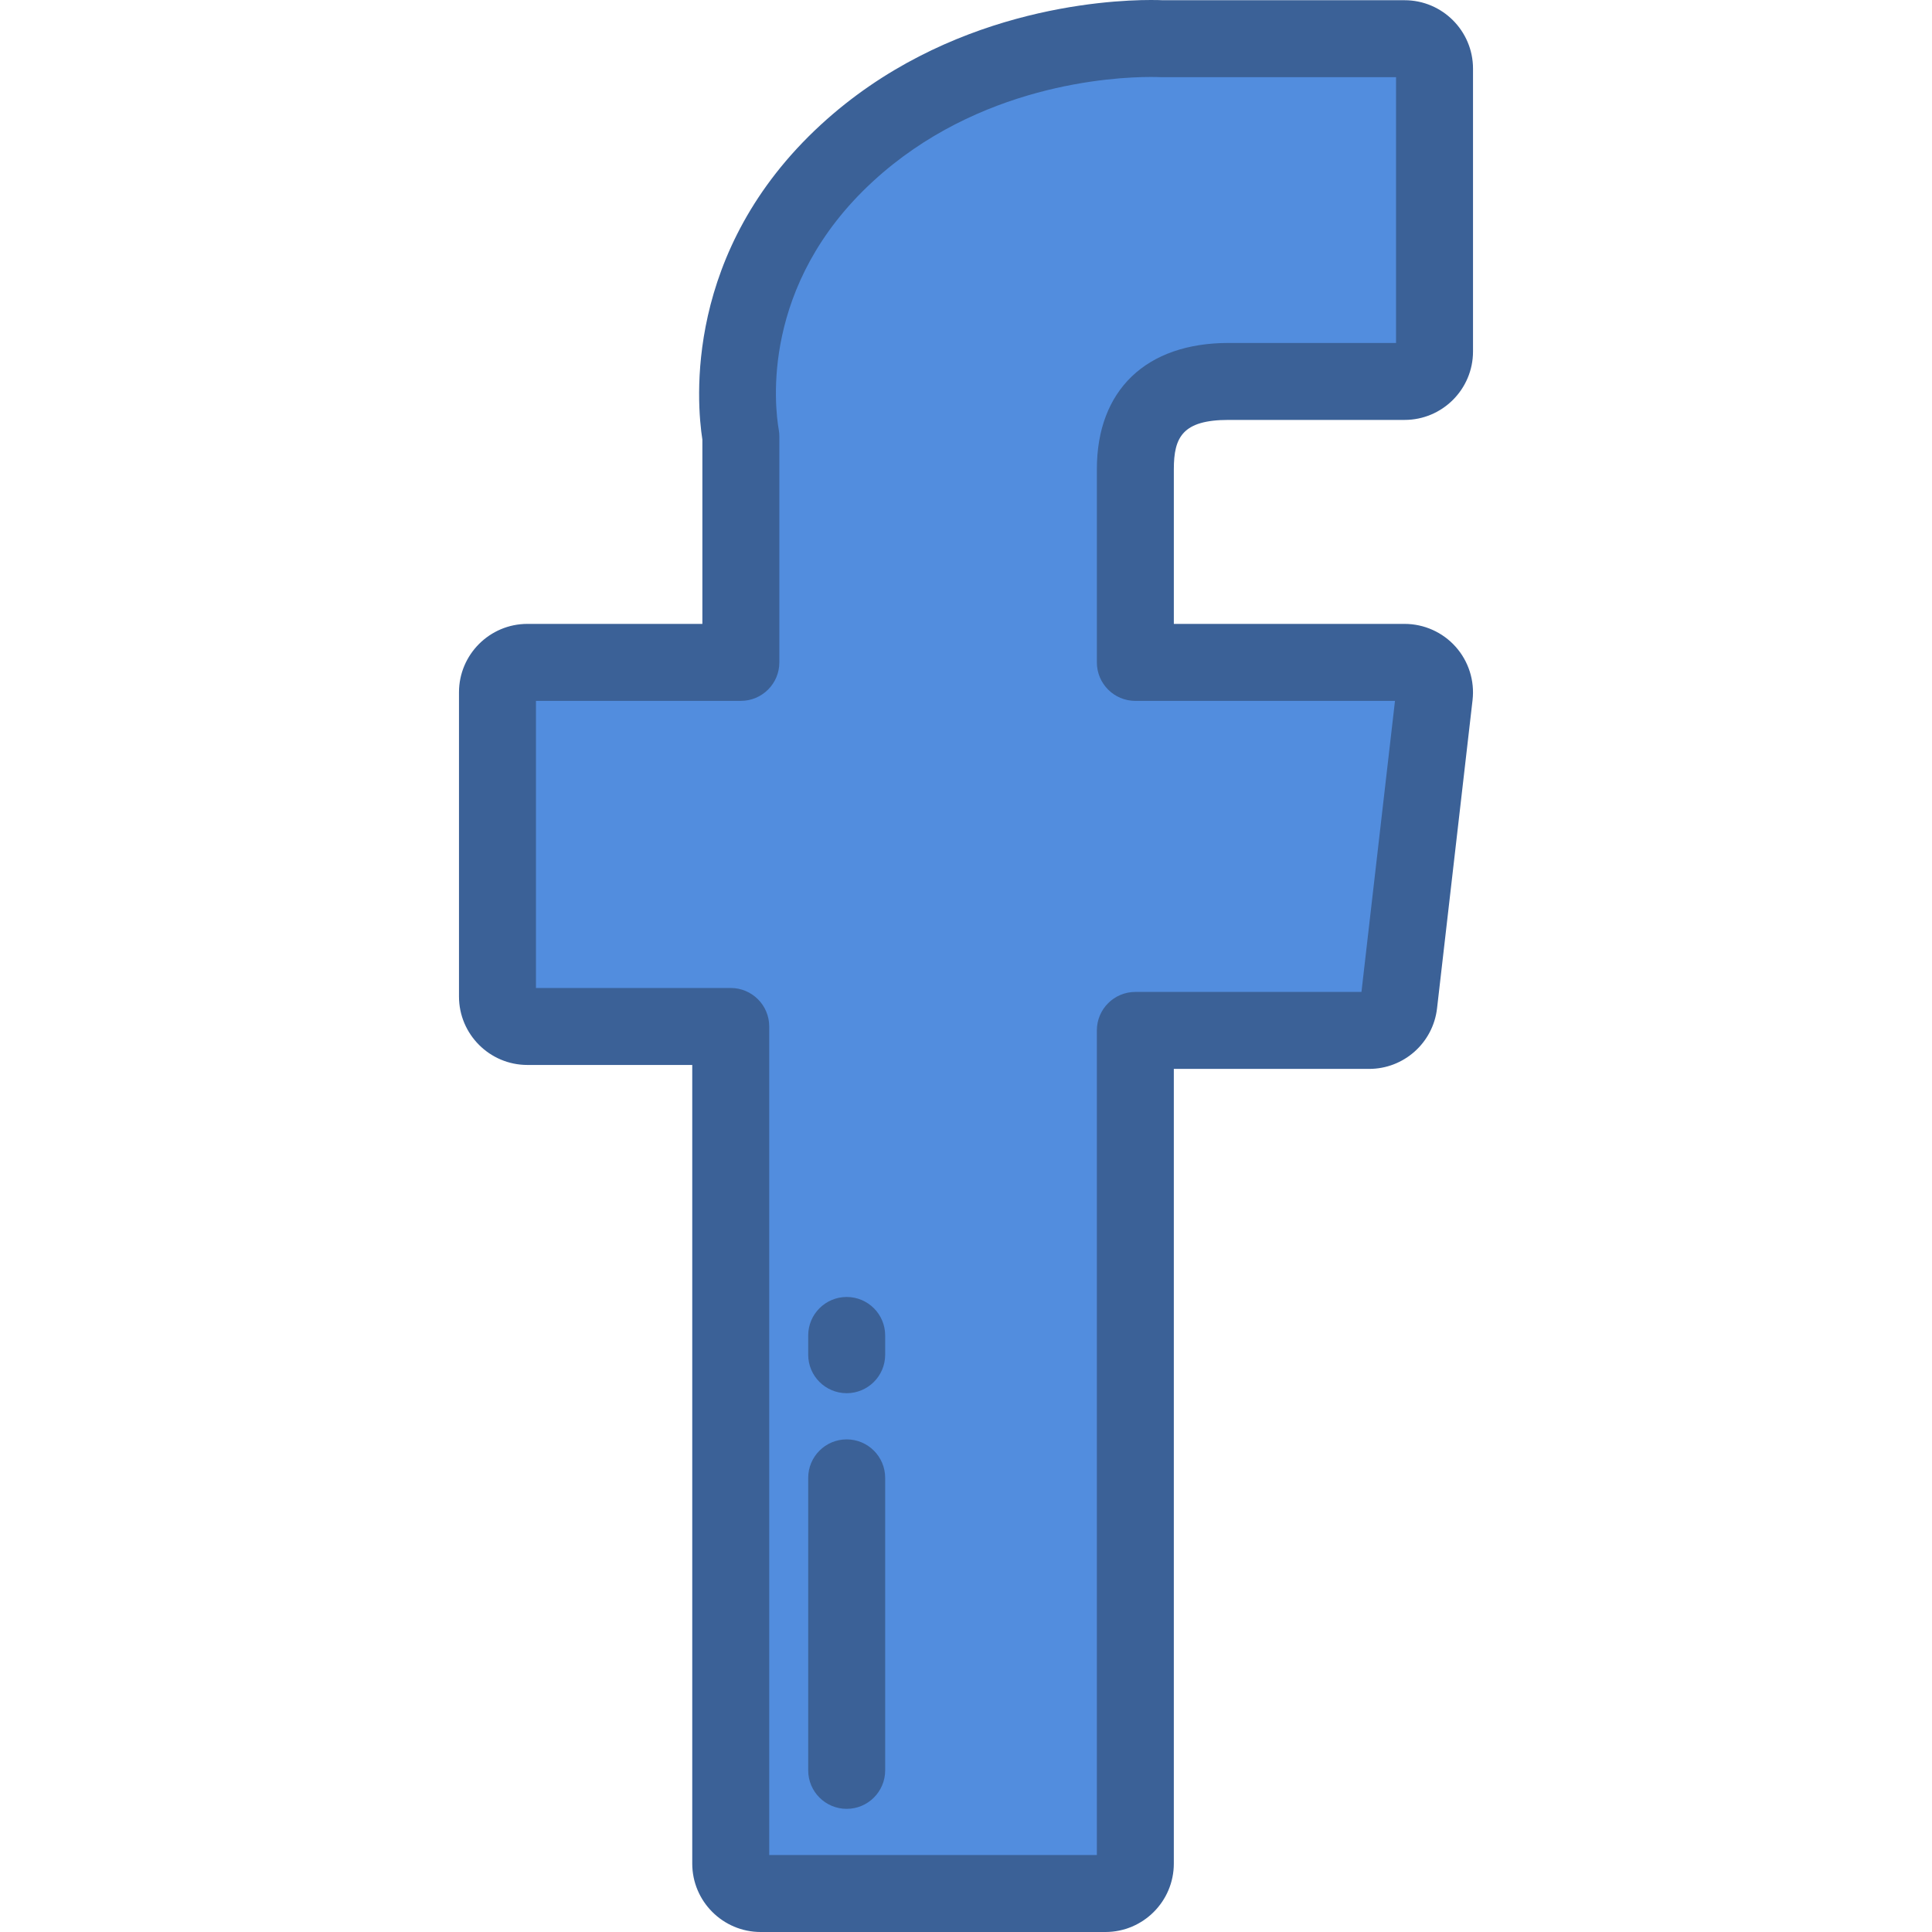
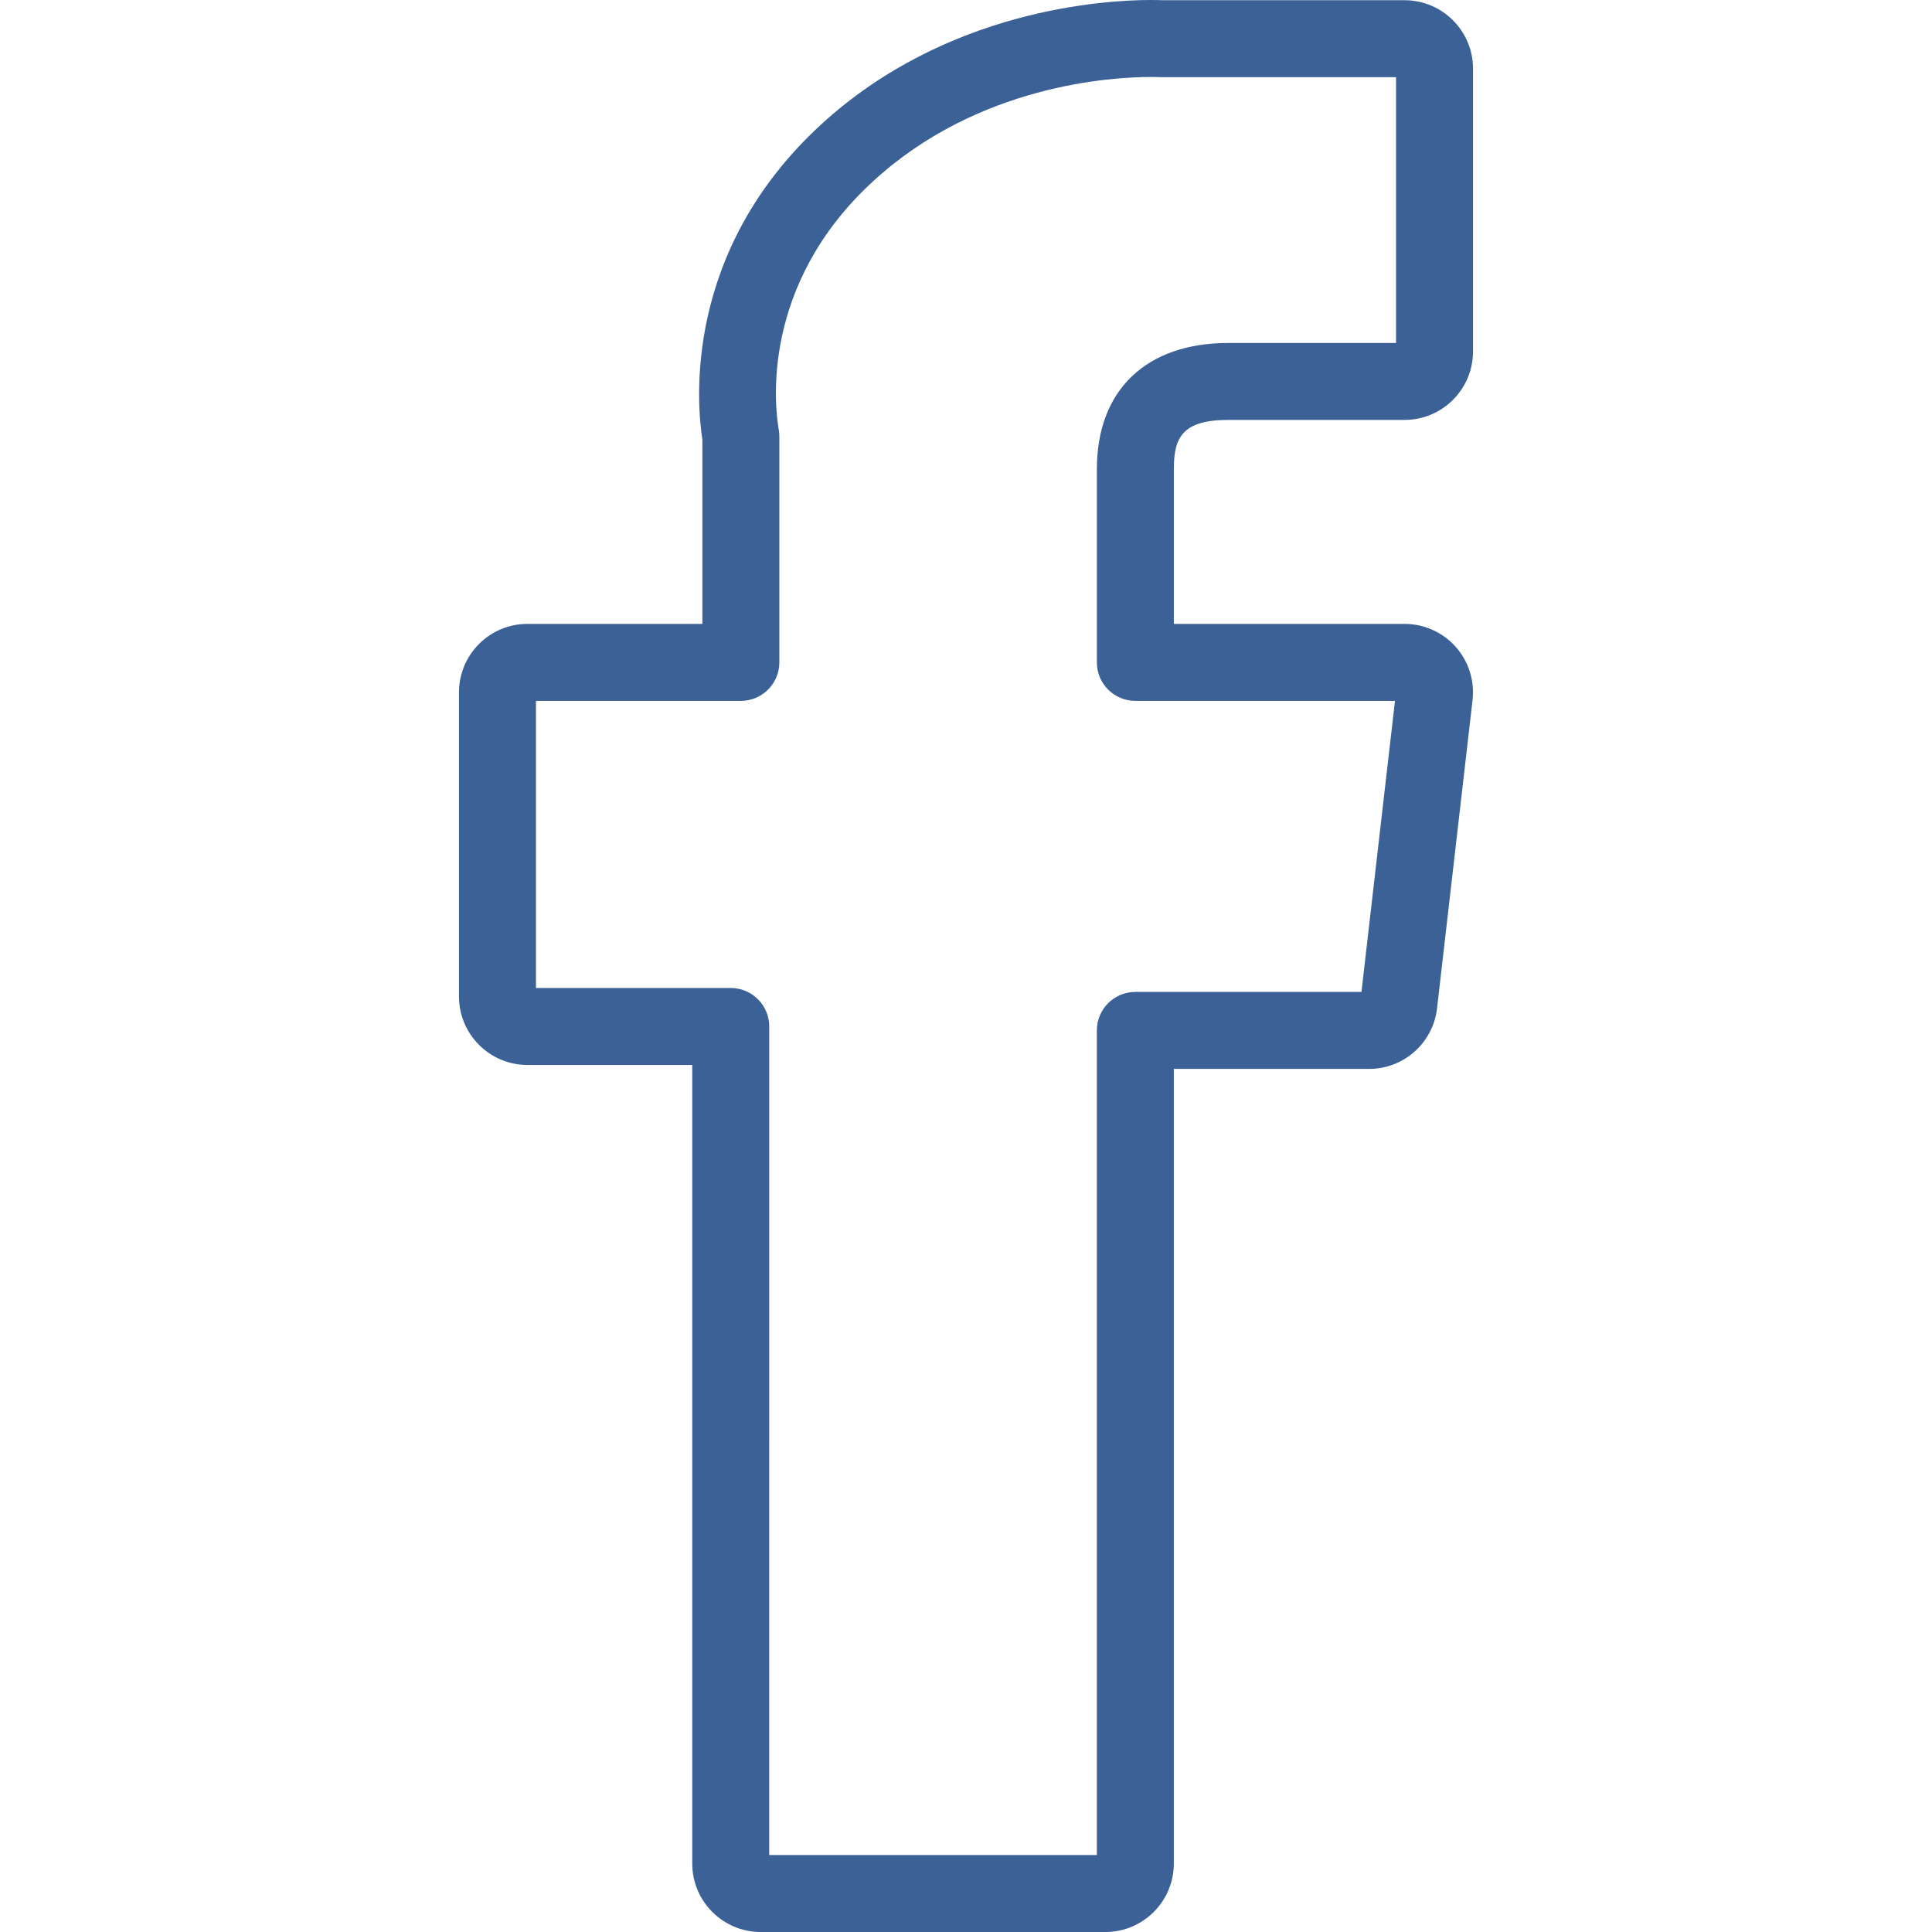
<svg xmlns="http://www.w3.org/2000/svg" height="800px" width="800px" version="1.1" id="Layer_1" viewBox="0 0 512 512" xml:space="preserve">
-   <path style="fill:#528DDE;" d="M139.764,272.026h53.887v221.846c0,4.38,3.549,7.929,7.929,7.929h91.369  c4.38,0,7.929-3.549,7.929-7.929V273.071h61.948c4.028,0,7.417-3.023,7.877-7.023l9.409-81.672c0.258-2.247-0.454-4.498-1.957-6.183  c-1.505-1.687-3.658-2.653-5.919-2.653H300.88v-51.196c0-15.433,8.309-23.259,24.7-23.259c2.336,0,46.654,0,46.654,0  c4.38,0,7.929-3.55,7.929-7.929V18.187c0-4.38-3.549-7.929-7.929-7.929h-64.297c-0.452-0.022-1.458-0.059-2.943-0.059  c-11.156,0-49.934,2.19-80.566,30.37c-33.94,31.228-29.222,68.618-28.095,75.101v59.867h-56.571c-4.38,0-7.929,3.549-7.929,7.929  v80.629C131.835,268.476,135.384,272.026,139.764,272.026z" />
  <g>
    <path style="fill:#3B6197;" d="M292.949,512h-91.368c-9.996,0-18.128-8.133-18.128-18.128V282.225h-43.688   c-9.996,0-18.128-8.133-18.128-18.13v-80.629c0-9.996,8.133-18.128,18.128-18.128h46.371v-48.84   c-1.532-9.878-5.015-49.941,31.386-83.435C250.871,2.385,292.906,0,304.994,0c1.495,0,2.562,0.033,3.176,0.059h64.065   c9.996,0,18.128,8.132,18.128,18.128v74.967c0,9.996-8.133,18.128-18.128,18.128h-46.654c-12.191,0-14.502,4.59-14.502,13.06   v40.997h61.156c5.162,0,10.093,2.21,13.53,6.063c3.437,3.855,5.068,9.009,4.477,14.14l-9.409,81.672   c-1.053,9.153-8.795,16.056-18.009,16.056h-51.749v210.601C311.077,503.867,302.944,512,292.949,512z M203.85,491.602h86.828   v-218.53c0-5.633,4.567-10.199,10.199-10.199h59.924l8.886-77.133h-68.807c-5.632,0-10.199-4.566-10.199-10.199v-51.196   c0-20.95,13.047-33.458,34.901-33.458h44.385V20.458h-62.026c-0.168,0-0.336-0.004-0.504-0.012   c-0.156-0.008-1.009-0.046-2.442-0.046c-10.222,0-45.745,1.996-73.661,27.677c-29.868,27.482-26.025,59.672-24.95,65.847   c0.1,0.577,0.15,1.162,0.15,1.747v59.867c0,5.633-4.567,10.199-10.199,10.199h-54.301v76.09h51.617   c5.632,0,10.199,4.566,10.199,10.199L203.85,491.602L203.85,491.602z" />
-     <path style="fill:#3B6197;" d="M224.381,369.211c-5.632,0-10.199-4.566-10.199-10.199v-5.1c0-5.633,4.567-10.199,10.199-10.199   s10.199,4.566,10.199,10.199v5.1C234.581,364.645,230.013,369.211,224.381,369.211z" />
-     <path style="fill:#3B6197;" d="M224.381,479.363c-5.632,0-10.199-4.566-10.199-10.199v-77.514c0-5.633,4.567-10.199,10.199-10.199   s10.199,4.566,10.199,10.199v77.514C234.581,474.796,230.013,479.363,224.381,479.363z" />
  </g>
</svg>